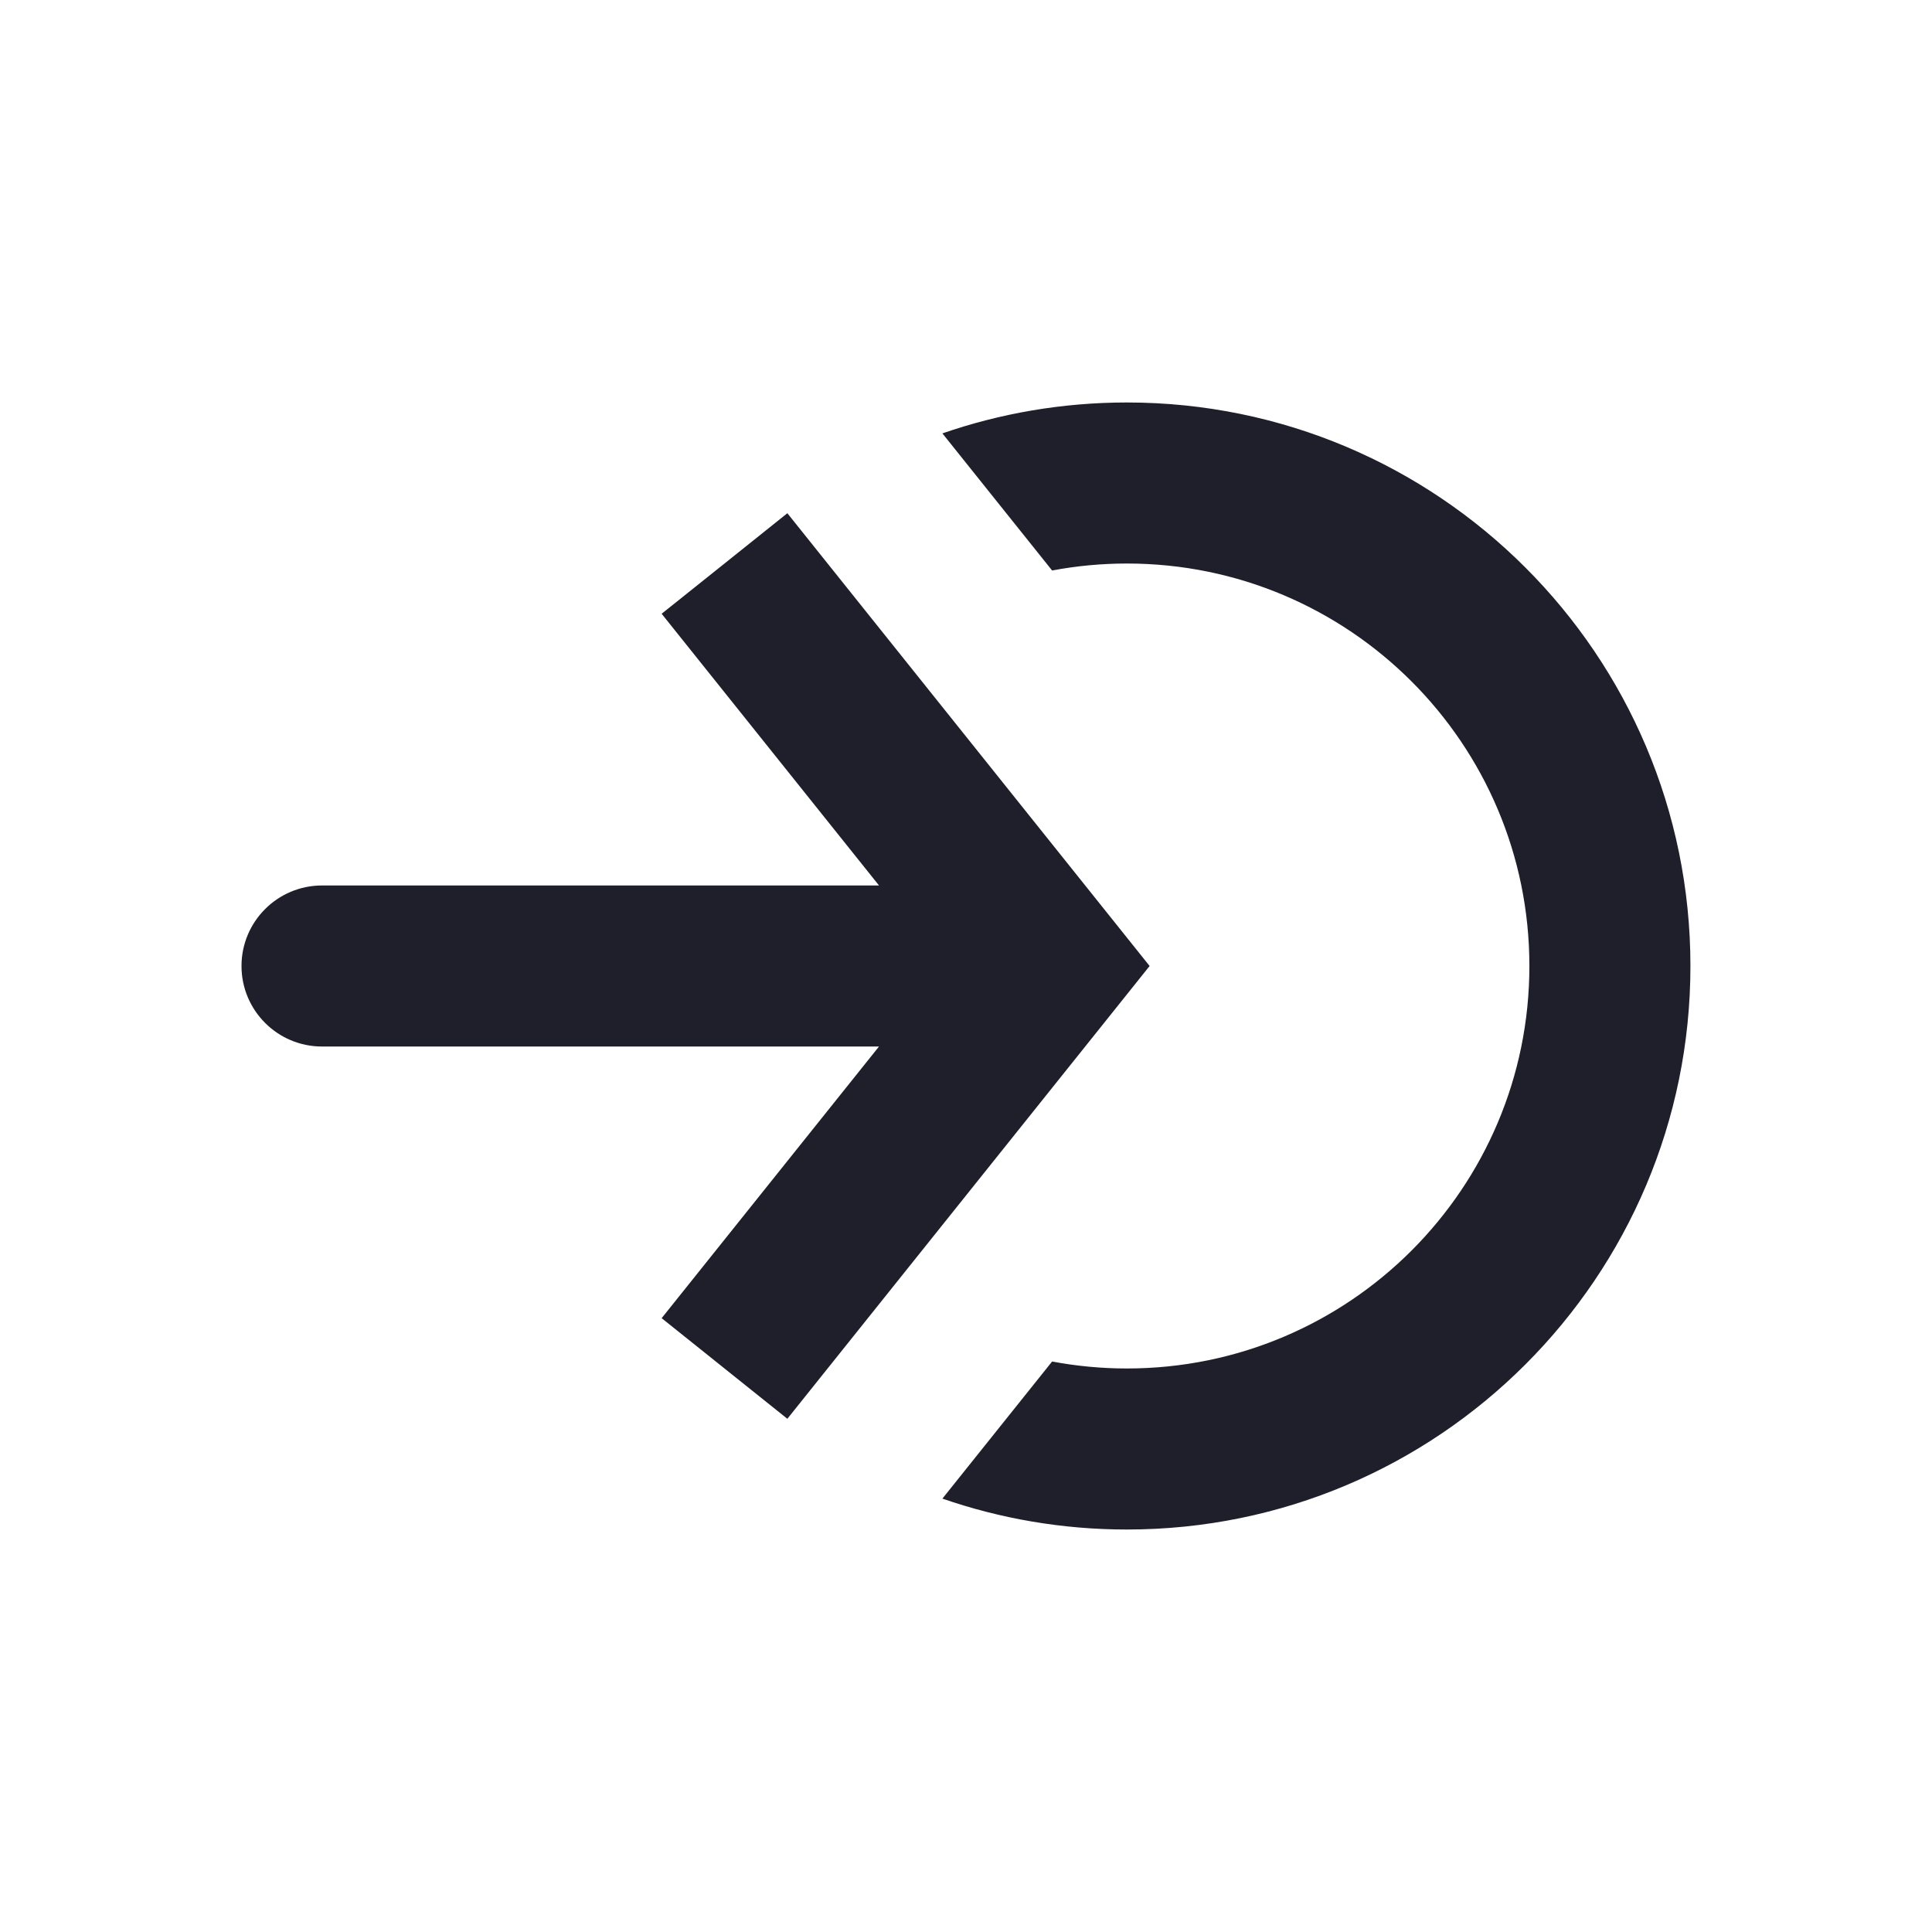
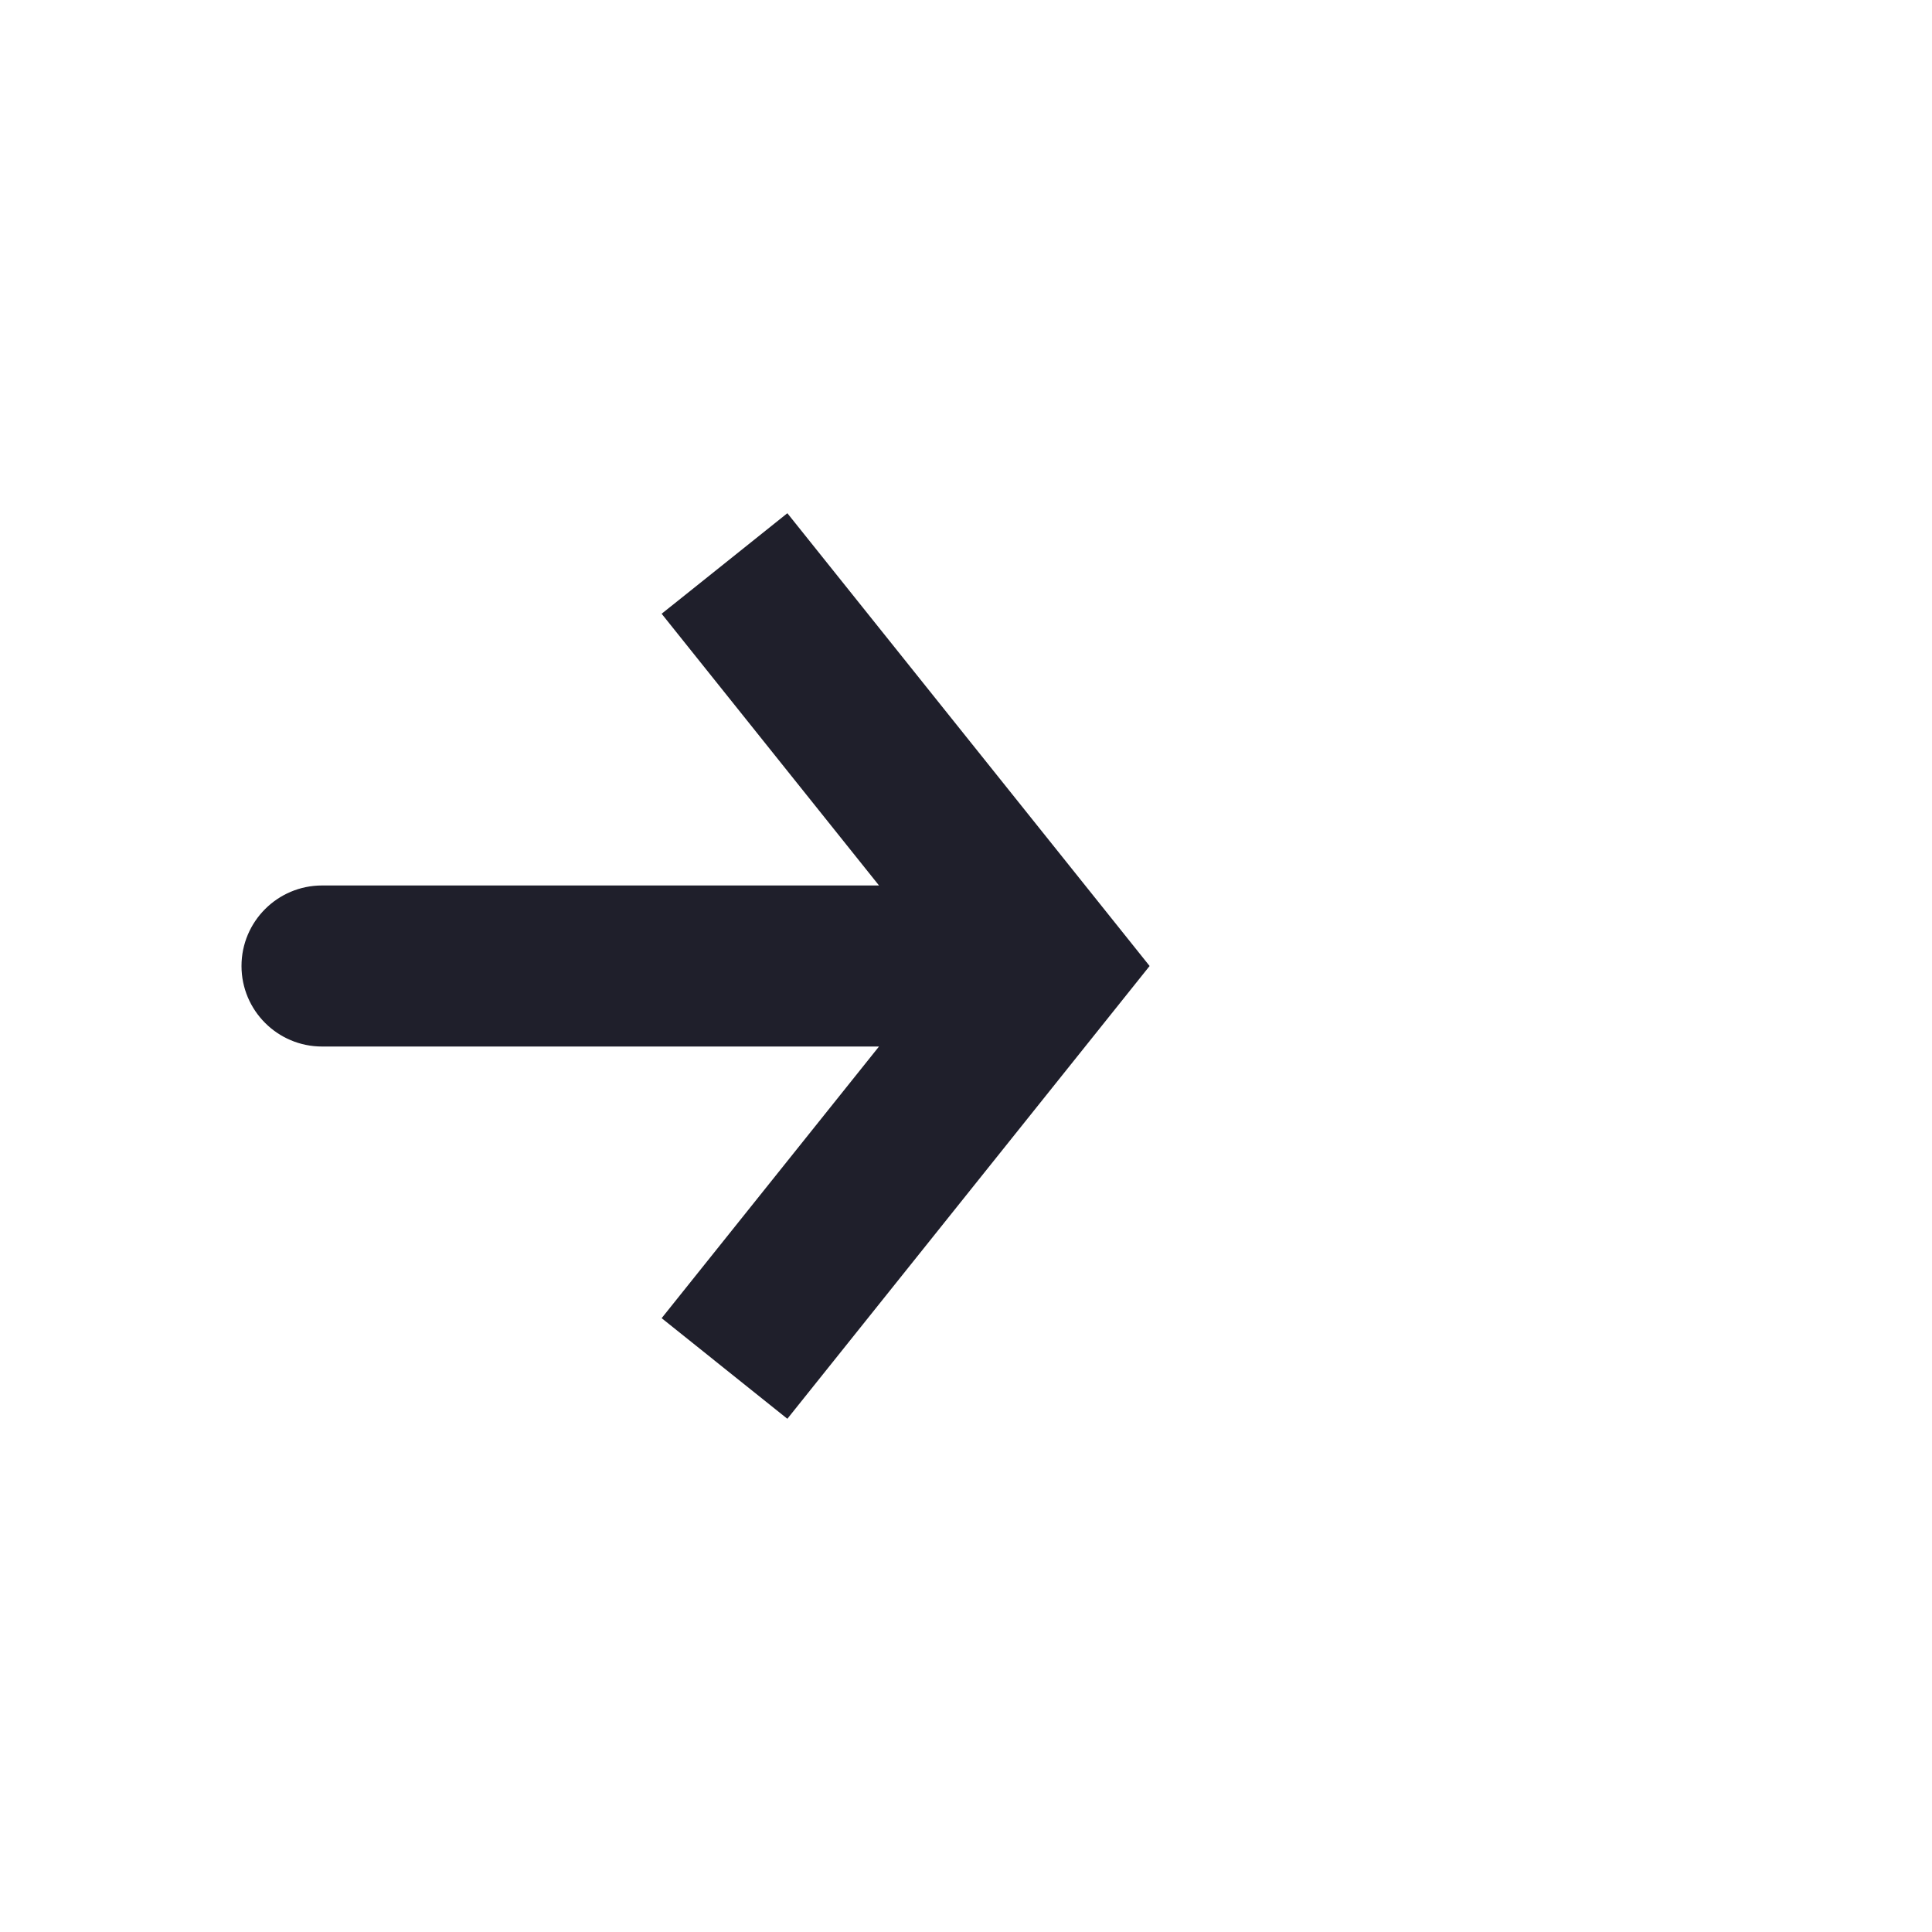
<svg xmlns="http://www.w3.org/2000/svg" width="28" height="28" viewBox="0 0 28 28" fill="none">
-   <path fill-rule="evenodd" clip-rule="evenodd" d="M15.248 19.732L13.658 21.719C14.496 22.009 15.396 22.167 16.332 22.167C20.843 22.167 24.499 18.51 24.499 14C24.499 9.49 20.843 5.833 16.332 5.833C15.396 5.833 14.496 5.991 13.658 6.281L15.248 8.268C15.599 8.202 15.962 8.167 16.332 8.167C19.554 8.167 22.165 10.778 22.165 14C22.165 17.222 19.554 19.833 16.332 19.833C15.962 19.833 15.599 19.798 15.248 19.732Z" fill="#1F1F2B" />
  <path d="M15.167 14L16.078 14.729L16.661 14L16.078 13.271L15.167 14ZM4.667 12.833C4.023 12.833 3.5 13.356 3.5 14C3.5 14.644 4.023 15.167 4.667 15.167V12.833ZM10.5 19.833L11.411 20.562L16.078 14.729L15.167 14L14.256 13.271L9.589 19.104L10.5 19.833ZM15.167 14L16.078 13.271L11.411 7.438L10.5 8.167L9.589 8.895L14.256 14.729L15.167 14ZM15.167 14V12.833H4.667V14V15.167H15.167V14Z" fill="#1F1F2B" />
</svg>